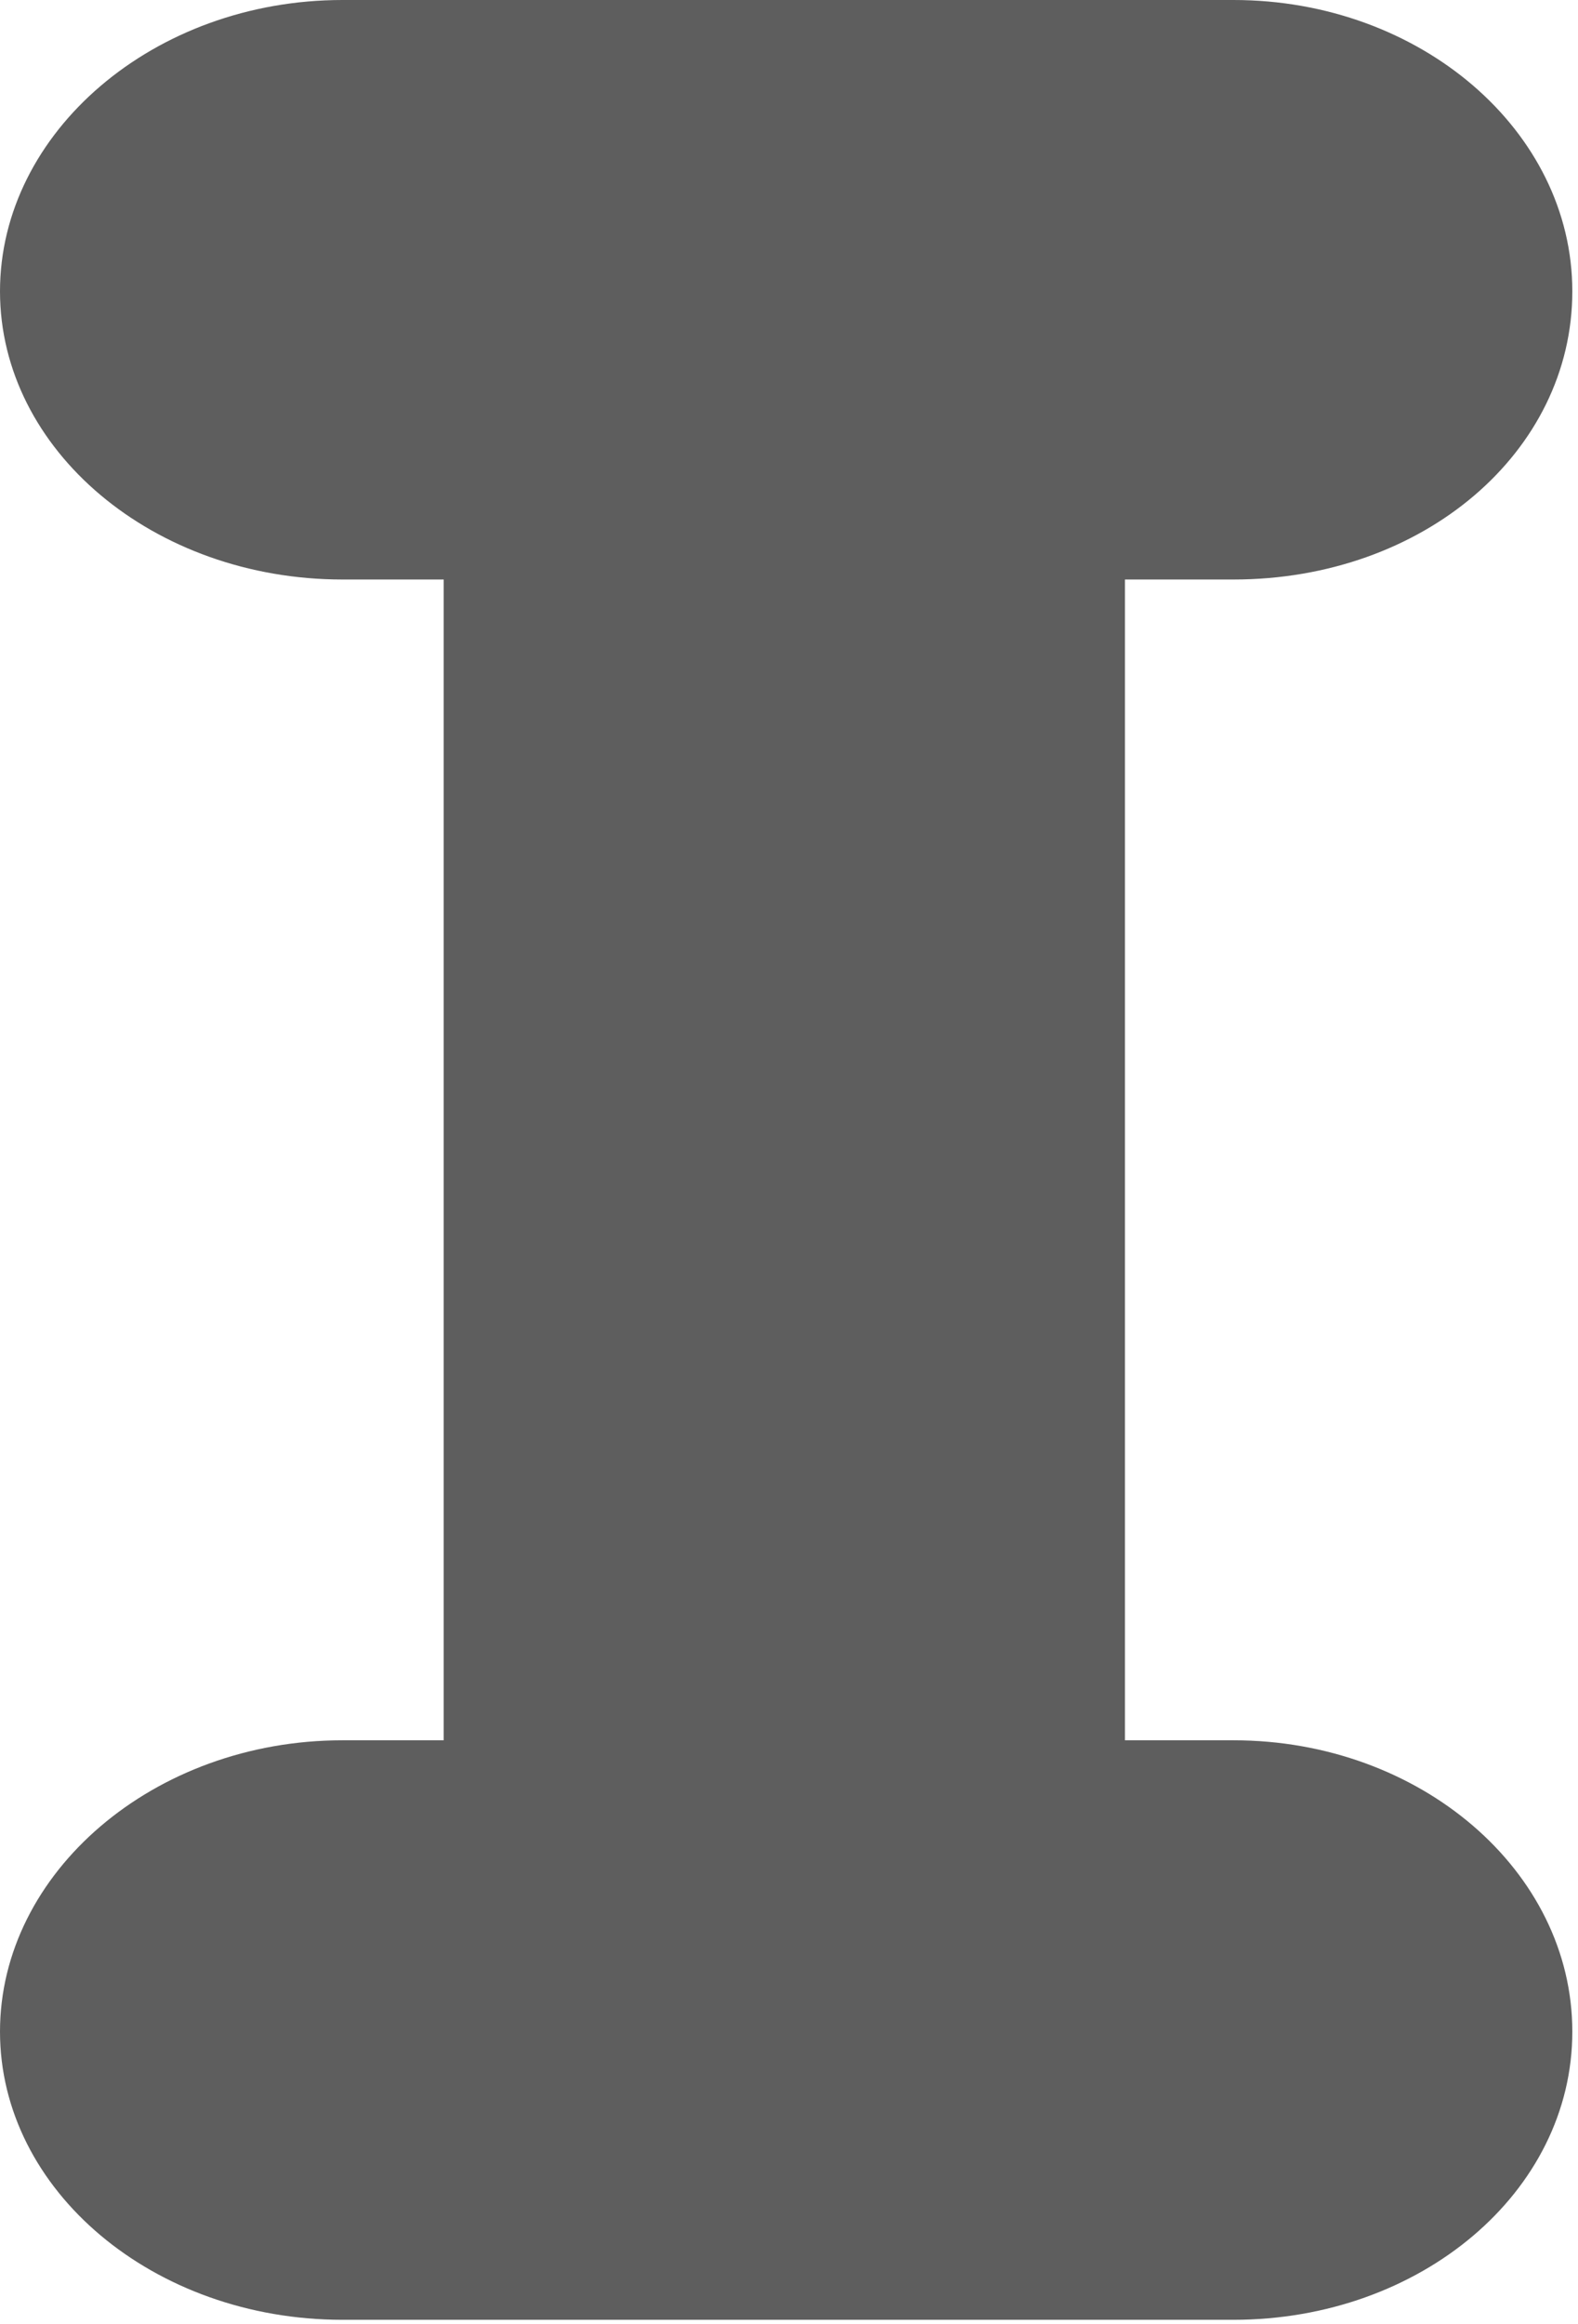
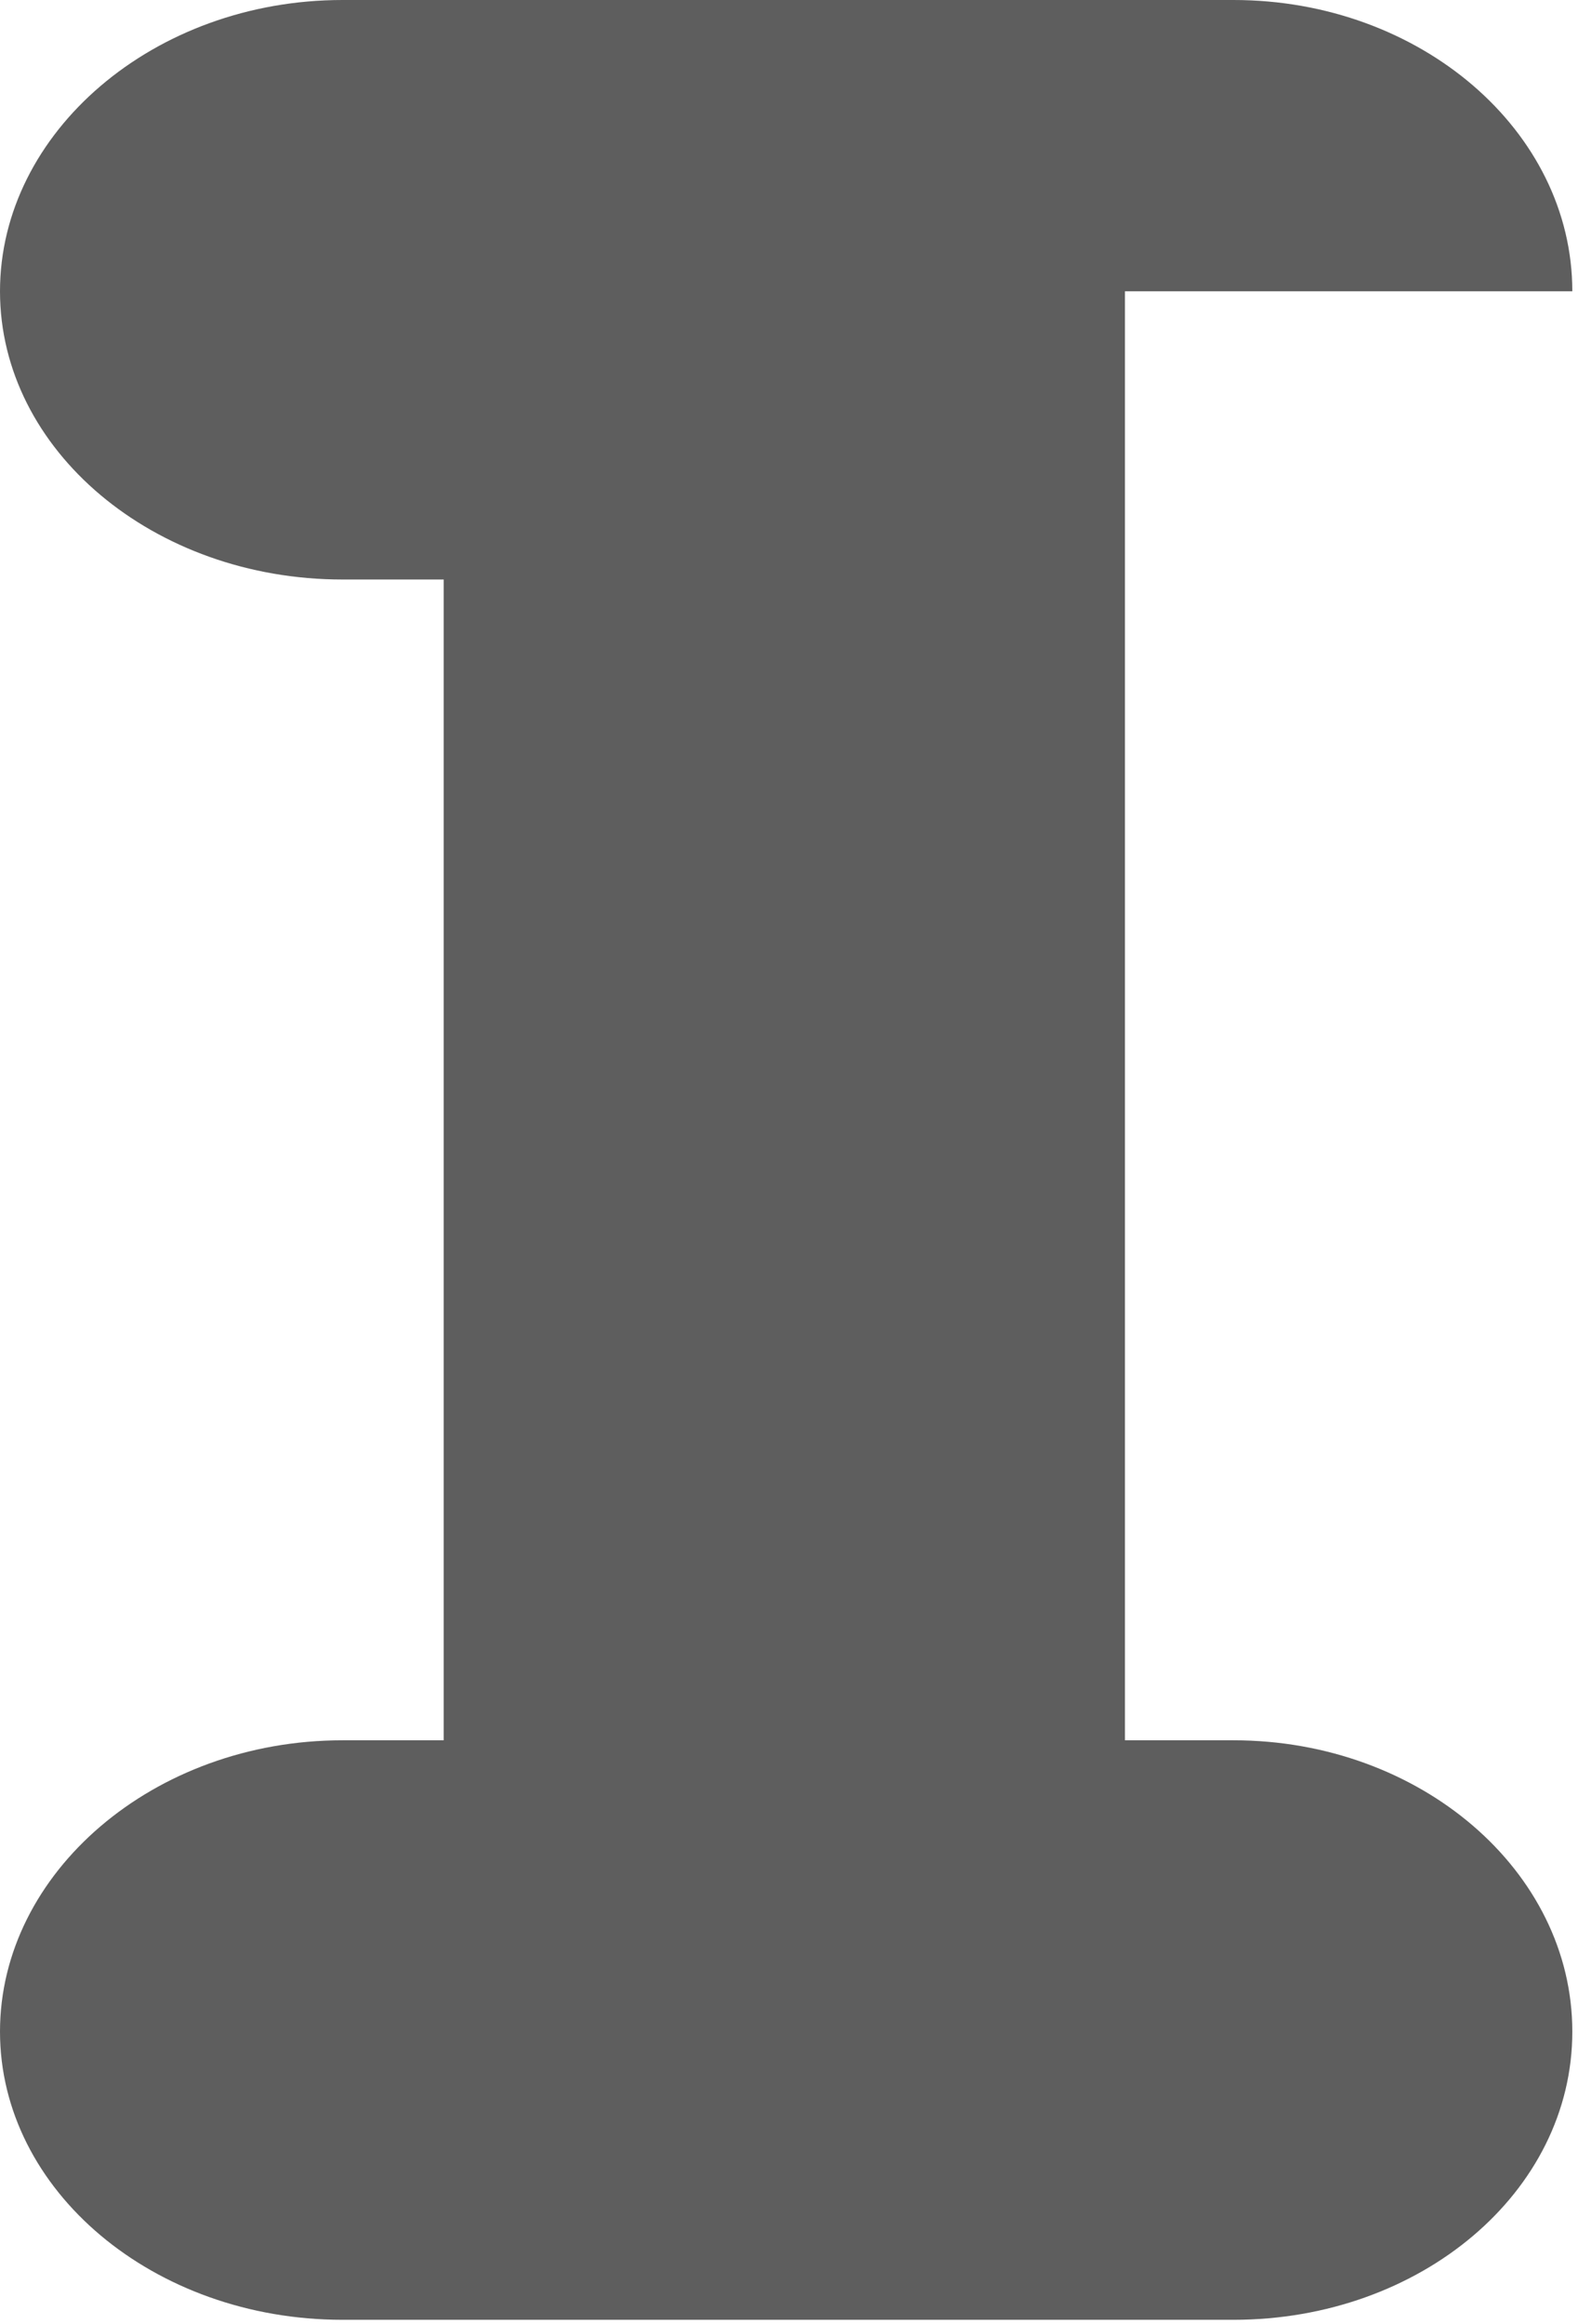
<svg xmlns="http://www.w3.org/2000/svg" fill="none" height="100%" overflow="visible" preserveAspectRatio="none" style="display: block;" viewBox="0 0 70 103" width="100%">
-   <path d="M54.719 102.826H15.192C6.817 102.826 0 97.091 0 90.051C0 83.012 6.817 77.139 15.192 77.139H19.682V25.687H15.192C6.817 25.687 0 19.952 0 12.912C0 5.873 6.817 0 15.192 0H54.719C63.001 0 69.748 5.794 69.748 12.912C69.748 20.031 63.14 25.687 54.719 25.687H49.903V77.139H54.719C63.001 77.139 69.748 82.933 69.748 90.051C69.748 97.17 63.001 102.826 54.719 102.826Z" fill="#5E5E5E" id="Vector" />
+   <path d="M54.719 102.826H15.192C6.817 102.826 0 97.091 0 90.051C0 83.012 6.817 77.139 15.192 77.139H19.682V25.687H15.192C6.817 25.687 0 19.952 0 12.912C0 5.873 6.817 0 15.192 0H54.719C63.001 0 69.748 5.794 69.748 12.912H49.903V77.139H54.719C63.001 77.139 69.748 82.933 69.748 90.051C69.748 97.17 63.001 102.826 54.719 102.826Z" fill="#5E5E5E" id="Vector" />
</svg>